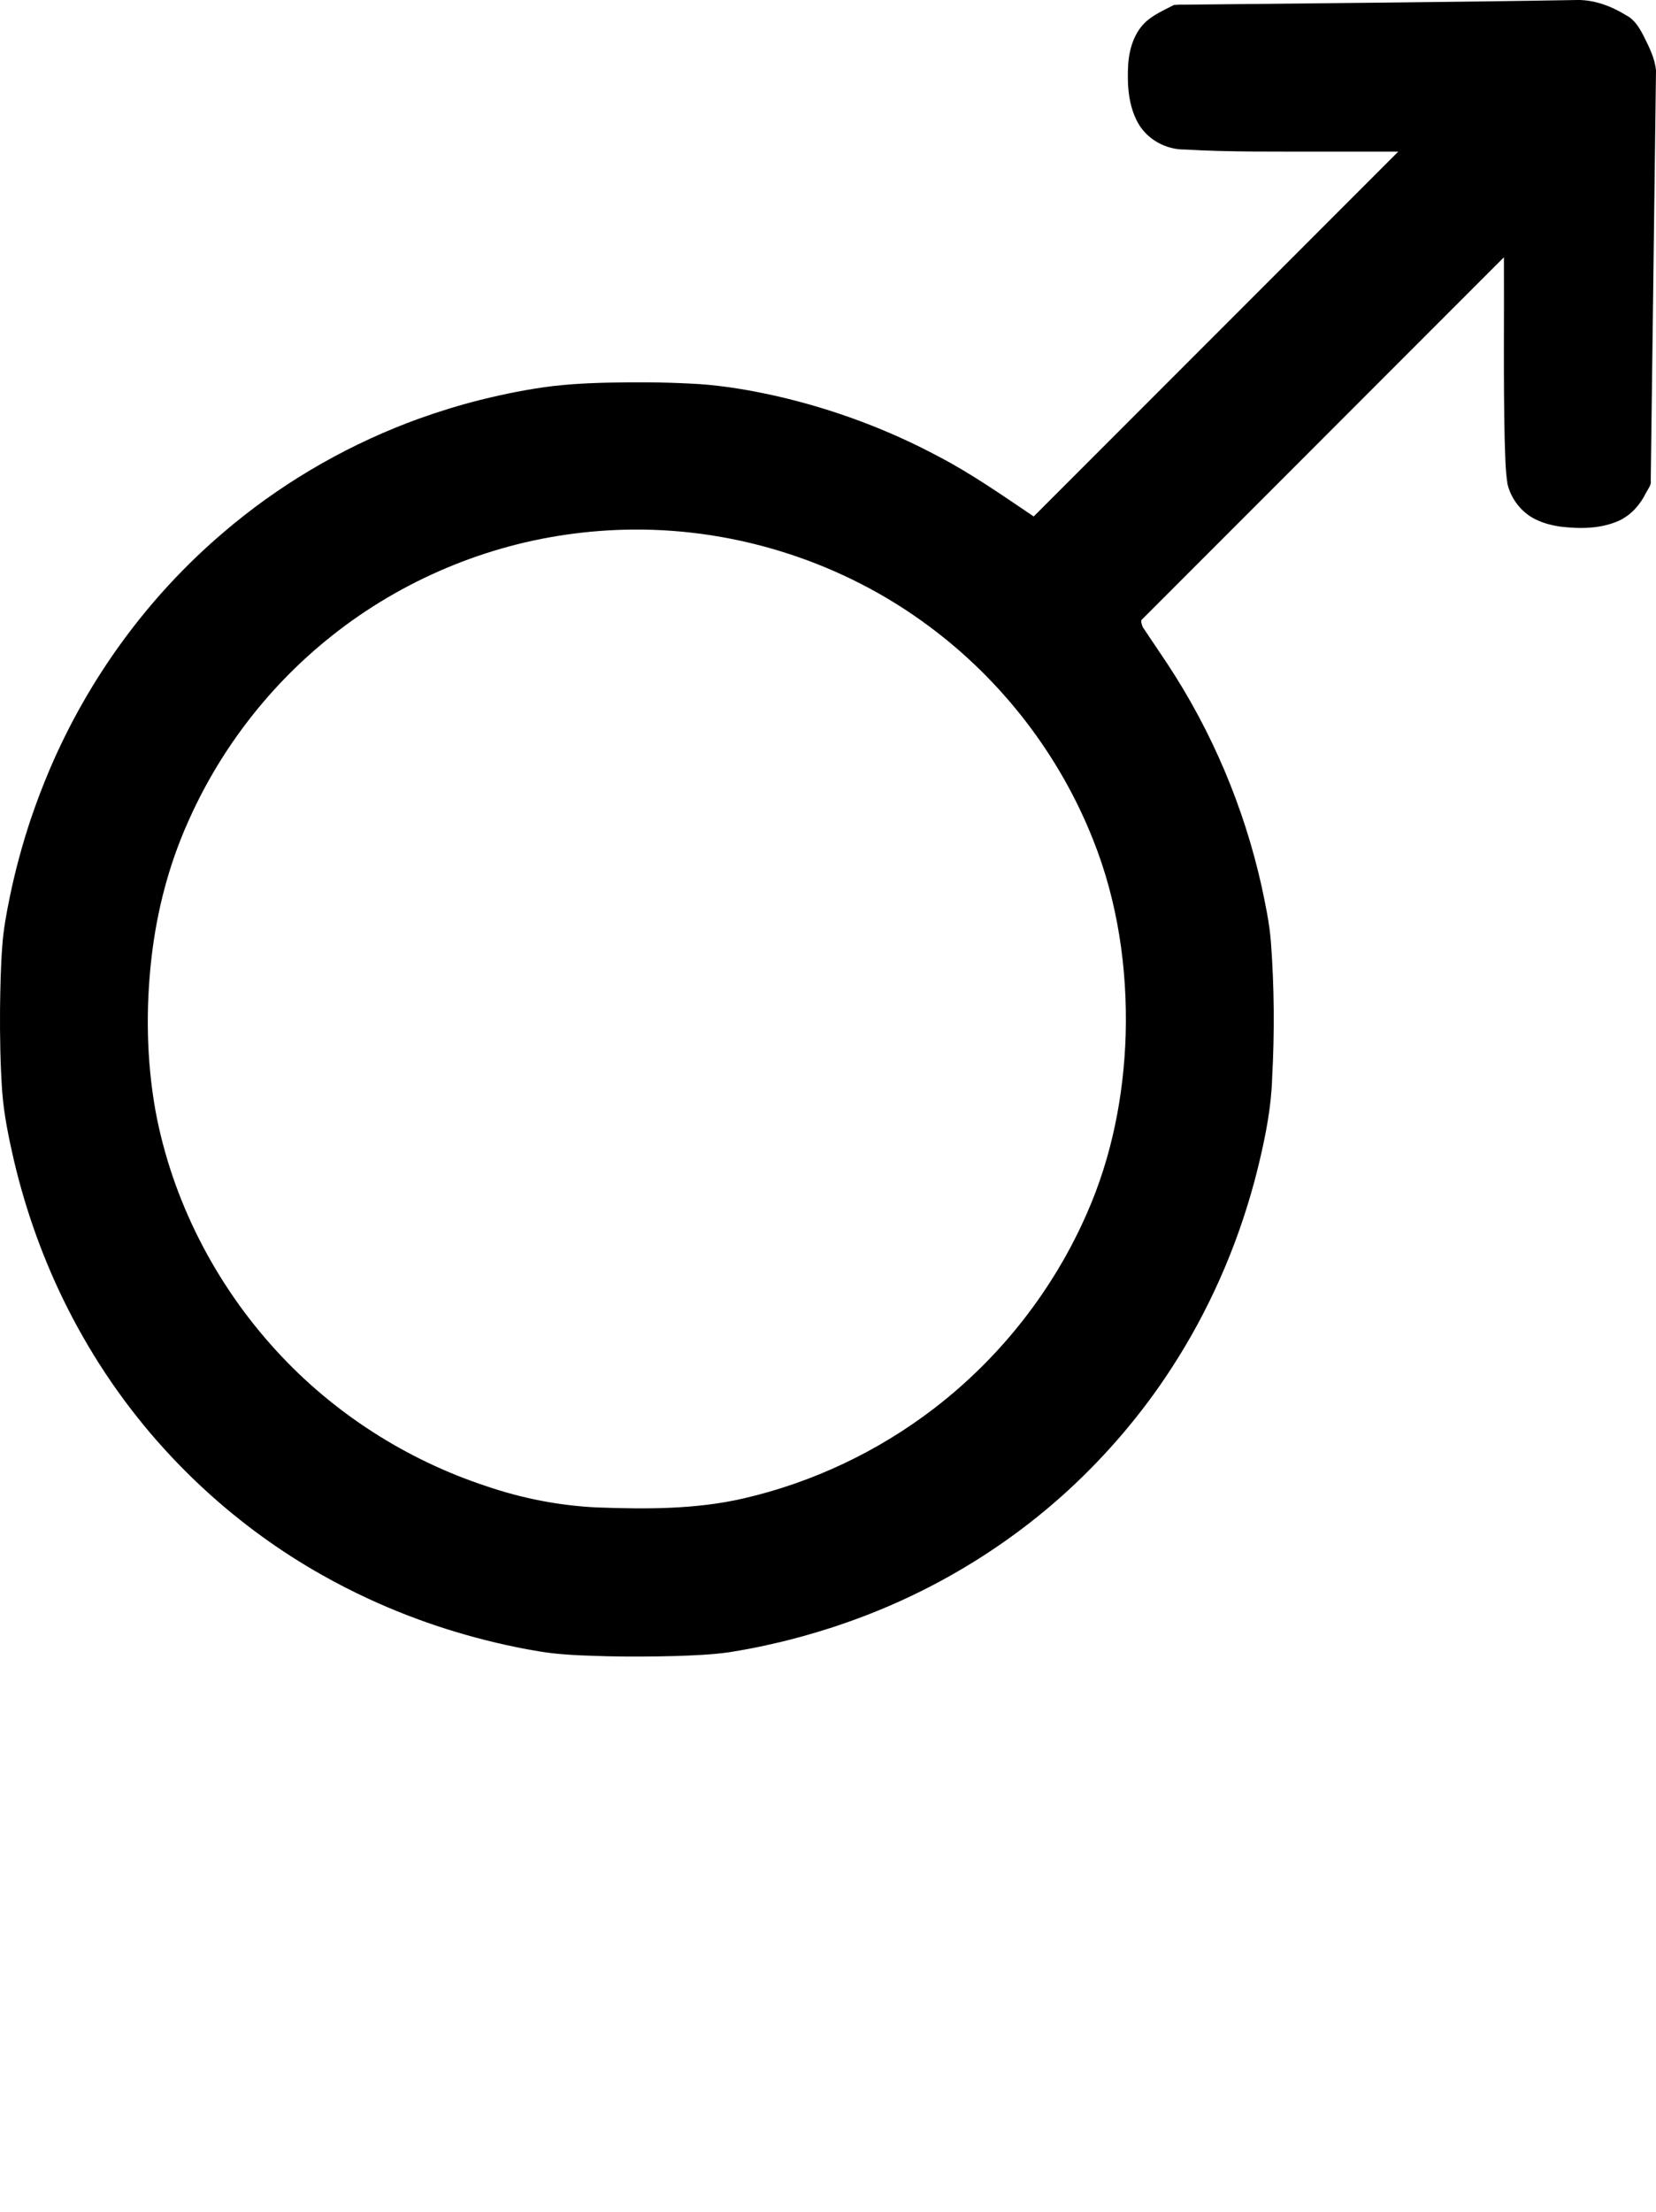
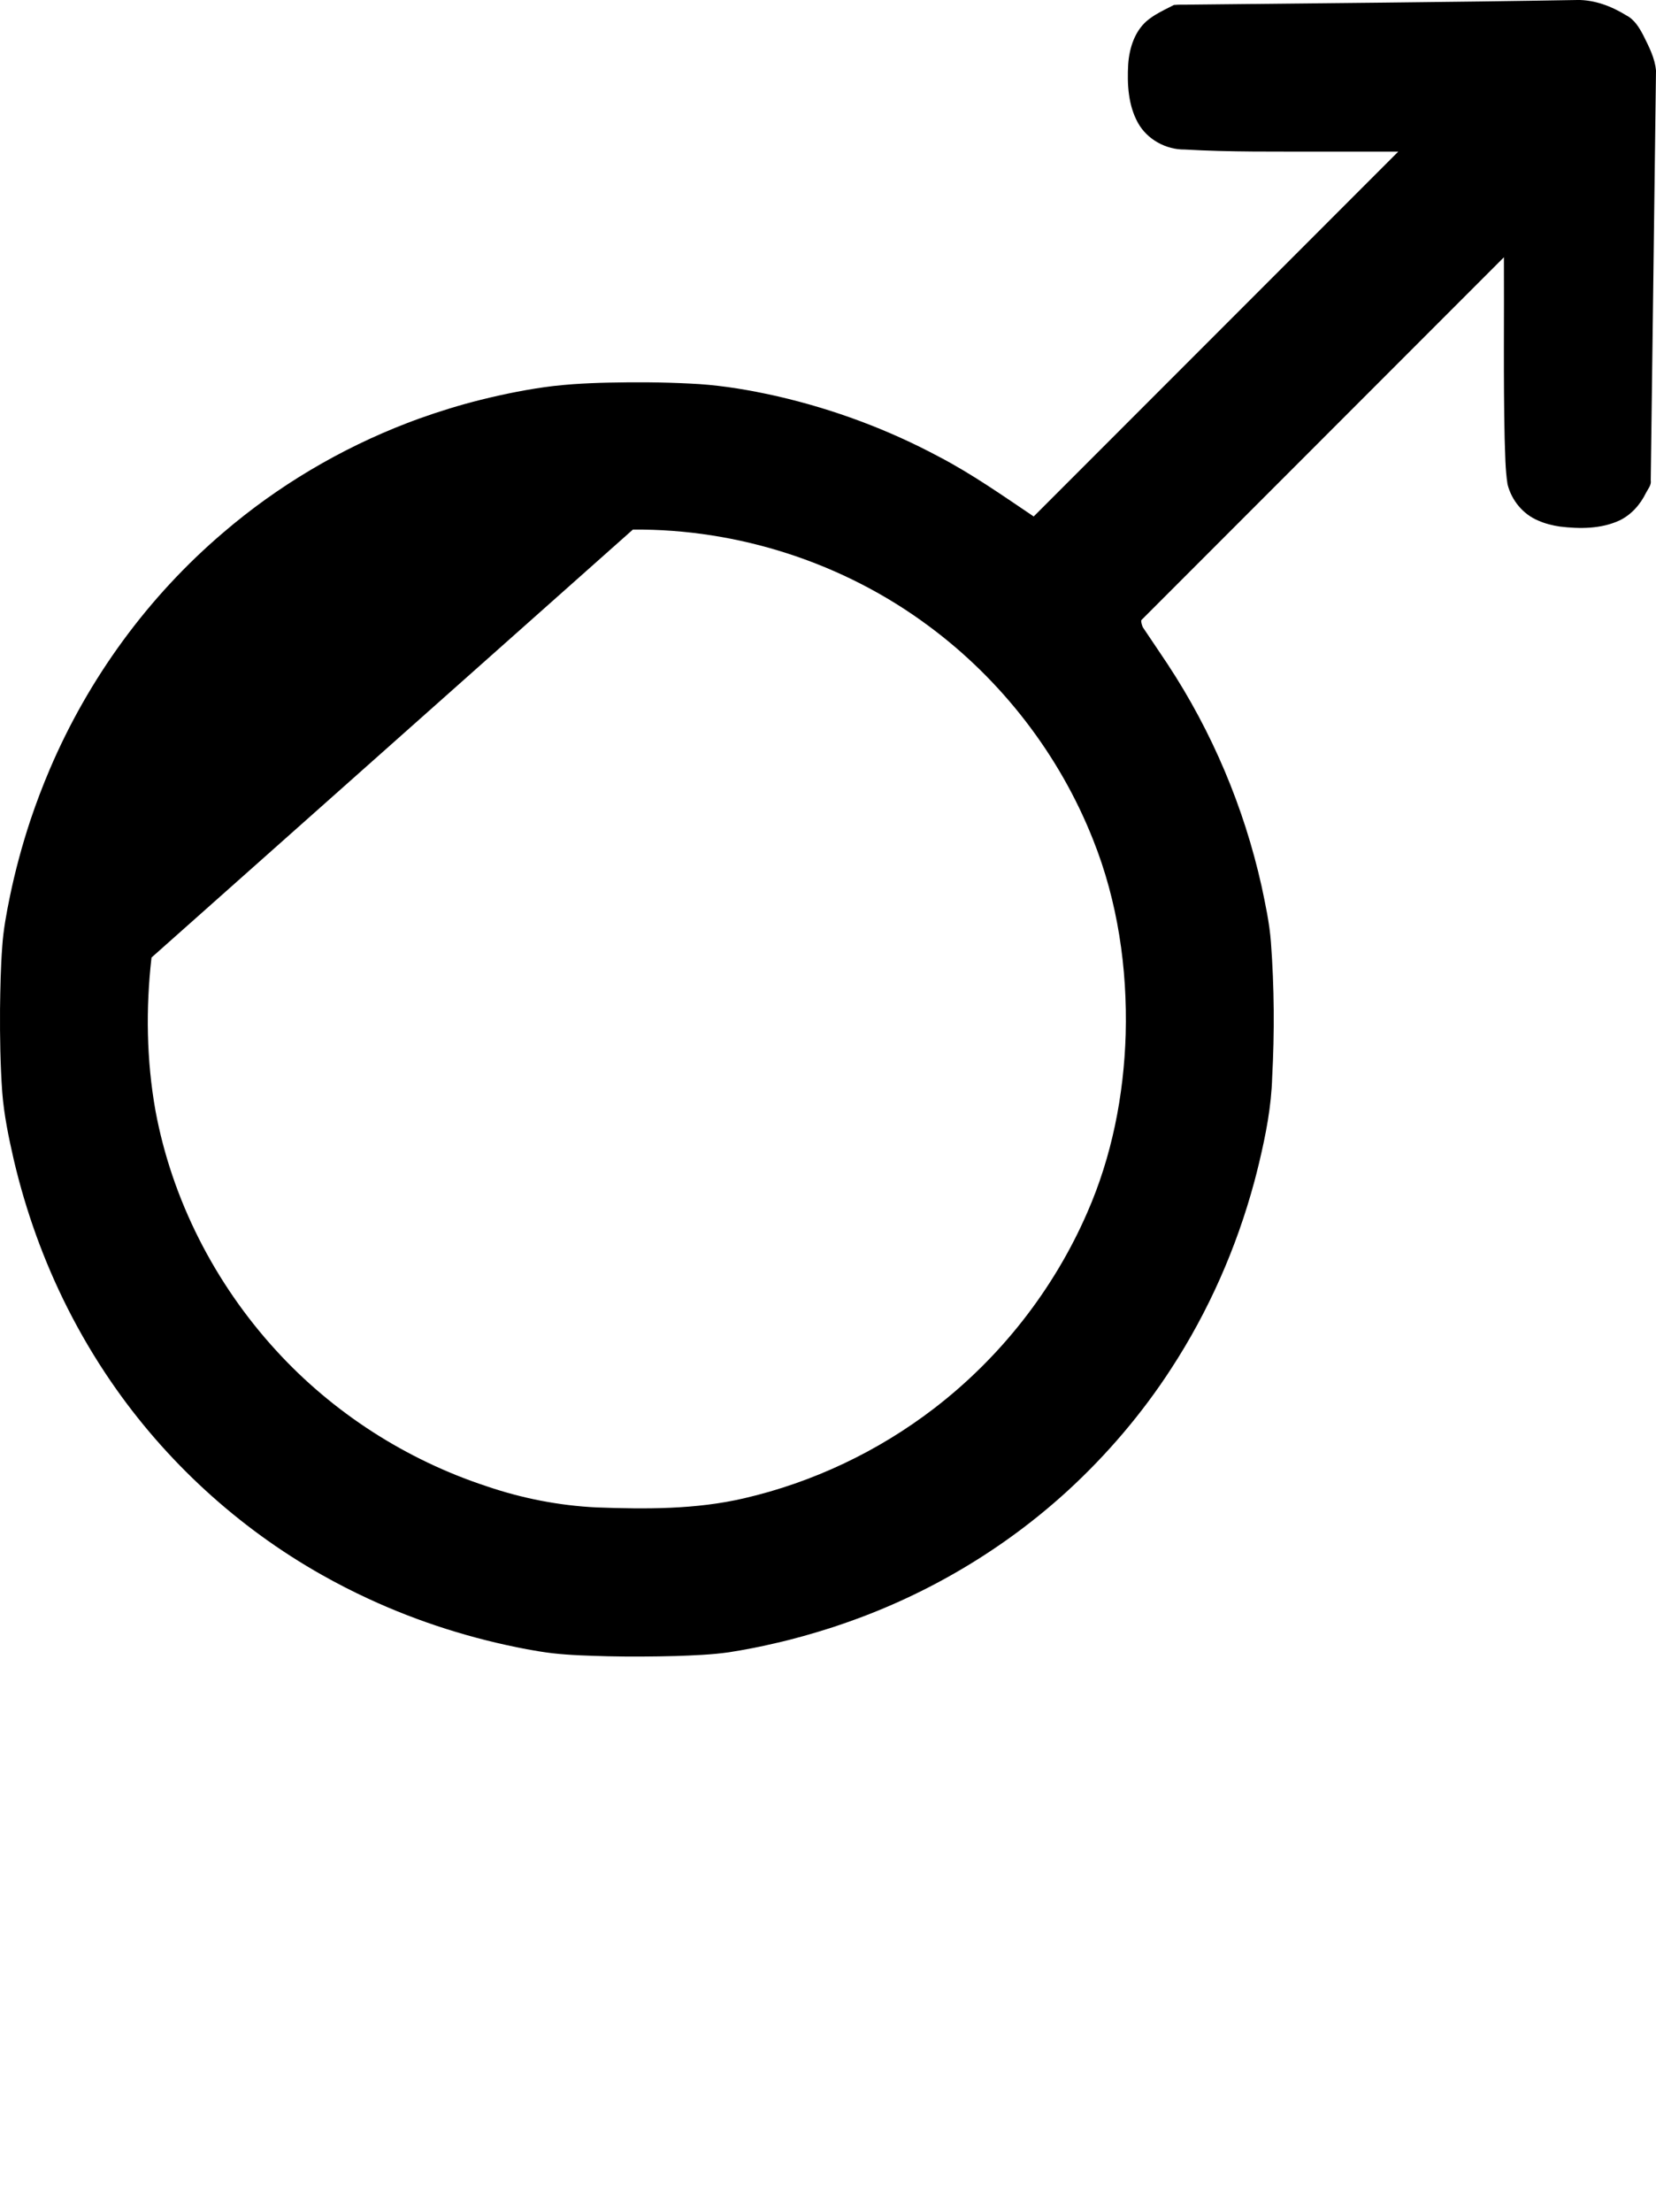
<svg xmlns="http://www.w3.org/2000/svg" xmlns:ns1="http://sodipodi.sourceforge.net/DTD/sodipodi-0.dtd" xmlns:ns2="http://www.inkscape.org/namespaces/inkscape" width="375.266pt" height="500.875pt" version="1.1" viewBox="0 0 375.266 500.875" id="svg1" ns1:docname="male.svg" ns2:version="1.3.1 (9b9bdc1480, 2023-11-25, custom)">
  <defs id="defs1" />
  <ns1:namedview id="namedview1" pagecolor="#ffffff" bordercolor="#000000" borderopacity="0.25" ns2:showpageshadow="2" ns2:pageopacity="0.0" ns2:pagecheckerboard="0" ns2:deskcolor="#d1d1d1" ns2:document-units="pt" ns2:zoom="1.3095703" ns2:cx="249.31842" ns2:cy="250.84564" ns2:window-width="2560" ns2:window-height="1403" ns2:window-x="0" ns2:window-y="0" ns2:window-maximized="1" ns2:current-layer="svg1" />
-   <path id="path1" style="fill:#000000;fill-opacity:1" d="M 357.416,7.2549286e-4 C 328.255,0.506 299.09,0.723 269.926,1.044 c -1.299,0.044 -2.627,-0.034 -3.908,0.084 -1.413,0.726 -2.852,1.406 -4.212,2.23 -0.325,0.207 -0.971,0.614 -1.389,0.949 -3.182,2.383 -4.498,6.447 -4.758,10.274 -0.252,4.475 -0.01,9.215 2.201,13.222 2.09,3.78 6.365,6.117 10.656,6.058 10.29,0.601 20.717,0.448 31.074,0.469 5.76,0 11.519,0 17.279,0 -27.54,27.542 -55.081,55.083 -82.621,82.625 -7.026,-4.724 -13.979,-9.624 -21.509,-13.55 -11.459,-6.126 -23.74,-10.699 -36.397,-13.628 -0.899,-0.192 -1.938,-0.441 -2.846,-0.621 -5.675,-1.185 -11.425,-2.055 -17.223,-2.301 -6.072,-0.308 -12.255,-0.342 -18.394,-0.207 -2.705,0.058 -5.304,0.166 -8.016,0.352 -1.371,0.107 -2.977,0.246 -4.434,0.41 -5.581,0.674 -11.112,1.795 -16.517,3.136 -4.722,1.176 -9.376,2.615 -13.957,4.254 -0.835,0.317 -1.838,0.668 -2.686,1.003 -15.094,5.794 -29.349,14.235 -41.68,24.805 -17.028,14.49 -30.537,33.028 -39.307,53.584 -1.62,3.79 -3.088,7.667 -4.382,11.516 -1.866,5.618 -3.461,11.501 -4.66,17.315 -0.777,3.765 -1.491,7.594 -1.736,11.374 -0.355,4.745 -0.437,9.424 -0.498,14.191 -0.036,6.252 0.061,12.455 0.495,18.671 0.396,5.202 1.464,10.328 2.628,15.405 2.726,11.595 6.777,22.872 12.163,33.532 2.888,5.719 6.221,11.371 9.849,16.653 12.278,17.928 28.812,33.104 47.81,43.792 3.368,1.904 6.994,3.764 10.557,5.404 11.418,5.287 23.508,9.092 35.87,11.424 1.808,0.335 3.825,0.671 5.731,0.898 4.185,0.48 8.432,0.57 12.589,0.694 5.148,0.12 10.298,0.08 15.446,-0.055 3.933,-0.144 8.06,-0.283 12.032,-0.848 3.49,-0.543 6.962,-1.224 10.312,-2.006 4.449,-1.001 8.838,-2.255 13.179,-3.65 1.021,-0.355 2.295,-0.76 3.407,-1.164 18.419,-6.453 35.535,-16.628 49.933,-29.809 8.839,-8.115 16.82,-17.459 23.392,-27.593 8.483,-13.004 14.813,-27.385 18.853,-42.37 0.339,-1.305 0.75,-2.842 1.075,-4.248 1.517,-6.342 2.771,-12.784 2.96,-19.32 0.548,-10.154 0.481,-20.443 -0.282,-30.642 -0.321,-4.284 -1.257,-8.633 -2.126,-12.715 -3.988,-17.857 -11.227,-34.985 -21.301,-50.262 -1.826,-2.748 -3.747,-5.572 -5.607,-8.346 -0.196,-0.485 -0.423,-1.12 -0.339,-1.598 27.39,-27.393 54.783,-54.783 82.171,-82.177 0.067,13.664 -0.134,27.33 0.165,40.992 0.136,3.477 0.115,6.982 0.657,10.424 0.907,3.622 3.508,6.801 6.985,8.225 1.518,0.685 3.371,1.125 4.875,1.341 4.506,0.549 9.3,0.553 13.502,-1.379 2.674,-1.283 4.721,-3.6 6.006,-6.24 0.458,-0.915 1.268,-1.76 1.083,-2.855 0.394,-30.923 0.811,-61.846 1.19,-92.768 -0.239,-2.864 -1.623,-5.465 -2.876,-7.997 -0.927,-1.773 -2.033,-3.598 -3.88,-4.534 -3.322,-2.053 -7.144,-3.509 -11.094,-3.471 z M 143.416,119.923 c 23.882,-0.21 47.757,7.536 66.942,21.767 16.636,12.272 29.752,29.263 37.356,48.491 5.573,13.943 7.781,29.086 7.378,44.053 -0.422,13.844 -3.142,27.702 -8.736,40.41 -7.594,17.41 -19.689,32.818 -34.773,44.358 -12.67,9.706 -27.428,16.689 -42.979,20.287 -10.932,2.541 -22.248,2.466 -33.399,2.065 -8.505,-0.406 -16.935,-2.061 -24.99,-4.811 C 92.065,330.575 75.46,319.932 62.57,305.818 48.704,290.68 38.962,271.693 35.224,251.479 33.195,240.062 33.016,228.344 34.335,216.835 c 1.212,-10.5 3.879,-20.852 8.188,-30.515 7.013,-15.969 17.844,-30.238 31.351,-41.275 15.525,-12.733 34.564,-21.124 54.44,-23.973 5,-0.724 10.049,-1.109 15.101,-1.149 z" />
+   <path id="path1" style="fill:#000000;fill-opacity:1" d="M 357.416,7.2549286e-4 C 328.255,0.506 299.09,0.723 269.926,1.044 c -1.299,0.044 -2.627,-0.034 -3.908,0.084 -1.413,0.726 -2.852,1.406 -4.212,2.23 -0.325,0.207 -0.971,0.614 -1.389,0.949 -3.182,2.383 -4.498,6.447 -4.758,10.274 -0.252,4.475 -0.01,9.215 2.201,13.222 2.09,3.78 6.365,6.117 10.656,6.058 10.29,0.601 20.717,0.448 31.074,0.469 5.76,0 11.519,0 17.279,0 -27.54,27.542 -55.081,55.083 -82.621,82.625 -7.026,-4.724 -13.979,-9.624 -21.509,-13.55 -11.459,-6.126 -23.74,-10.699 -36.397,-13.628 -0.899,-0.192 -1.938,-0.441 -2.846,-0.621 -5.675,-1.185 -11.425,-2.055 -17.223,-2.301 -6.072,-0.308 -12.255,-0.342 -18.394,-0.207 -2.705,0.058 -5.304,0.166 -8.016,0.352 -1.371,0.107 -2.977,0.246 -4.434,0.41 -5.581,0.674 -11.112,1.795 -16.517,3.136 -4.722,1.176 -9.376,2.615 -13.957,4.254 -0.835,0.317 -1.838,0.668 -2.686,1.003 -15.094,5.794 -29.349,14.235 -41.68,24.805 -17.028,14.49 -30.537,33.028 -39.307,53.584 -1.62,3.79 -3.088,7.667 -4.382,11.516 -1.866,5.618 -3.461,11.501 -4.66,17.315 -0.777,3.765 -1.491,7.594 -1.736,11.374 -0.355,4.745 -0.437,9.424 -0.498,14.191 -0.036,6.252 0.061,12.455 0.495,18.671 0.396,5.202 1.464,10.328 2.628,15.405 2.726,11.595 6.777,22.872 12.163,33.532 2.888,5.719 6.221,11.371 9.849,16.653 12.278,17.928 28.812,33.104 47.81,43.792 3.368,1.904 6.994,3.764 10.557,5.404 11.418,5.287 23.508,9.092 35.87,11.424 1.808,0.335 3.825,0.671 5.731,0.898 4.185,0.48 8.432,0.57 12.589,0.694 5.148,0.12 10.298,0.08 15.446,-0.055 3.933,-0.144 8.06,-0.283 12.032,-0.848 3.49,-0.543 6.962,-1.224 10.312,-2.006 4.449,-1.001 8.838,-2.255 13.179,-3.65 1.021,-0.355 2.295,-0.76 3.407,-1.164 18.419,-6.453 35.535,-16.628 49.933,-29.809 8.839,-8.115 16.82,-17.459 23.392,-27.593 8.483,-13.004 14.813,-27.385 18.853,-42.37 0.339,-1.305 0.75,-2.842 1.075,-4.248 1.517,-6.342 2.771,-12.784 2.96,-19.32 0.548,-10.154 0.481,-20.443 -0.282,-30.642 -0.321,-4.284 -1.257,-8.633 -2.126,-12.715 -3.988,-17.857 -11.227,-34.985 -21.301,-50.262 -1.826,-2.748 -3.747,-5.572 -5.607,-8.346 -0.196,-0.485 -0.423,-1.12 -0.339,-1.598 27.39,-27.393 54.783,-54.783 82.171,-82.177 0.067,13.664 -0.134,27.33 0.165,40.992 0.136,3.477 0.115,6.982 0.657,10.424 0.907,3.622 3.508,6.801 6.985,8.225 1.518,0.685 3.371,1.125 4.875,1.341 4.506,0.549 9.3,0.553 13.502,-1.379 2.674,-1.283 4.721,-3.6 6.006,-6.24 0.458,-0.915 1.268,-1.76 1.083,-2.855 0.394,-30.923 0.811,-61.846 1.19,-92.768 -0.239,-2.864 -1.623,-5.465 -2.876,-7.997 -0.927,-1.773 -2.033,-3.598 -3.88,-4.534 -3.322,-2.053 -7.144,-3.509 -11.094,-3.471 z M 143.416,119.923 c 23.882,-0.21 47.757,7.536 66.942,21.767 16.636,12.272 29.752,29.263 37.356,48.491 5.573,13.943 7.781,29.086 7.378,44.053 -0.422,13.844 -3.142,27.702 -8.736,40.41 -7.594,17.41 -19.689,32.818 -34.773,44.358 -12.67,9.706 -27.428,16.689 -42.979,20.287 -10.932,2.541 -22.248,2.466 -33.399,2.065 -8.505,-0.406 -16.935,-2.061 -24.99,-4.811 C 92.065,330.575 75.46,319.932 62.57,305.818 48.704,290.68 38.962,271.693 35.224,251.479 33.195,240.062 33.016,228.344 34.335,216.835 z" />
</svg>